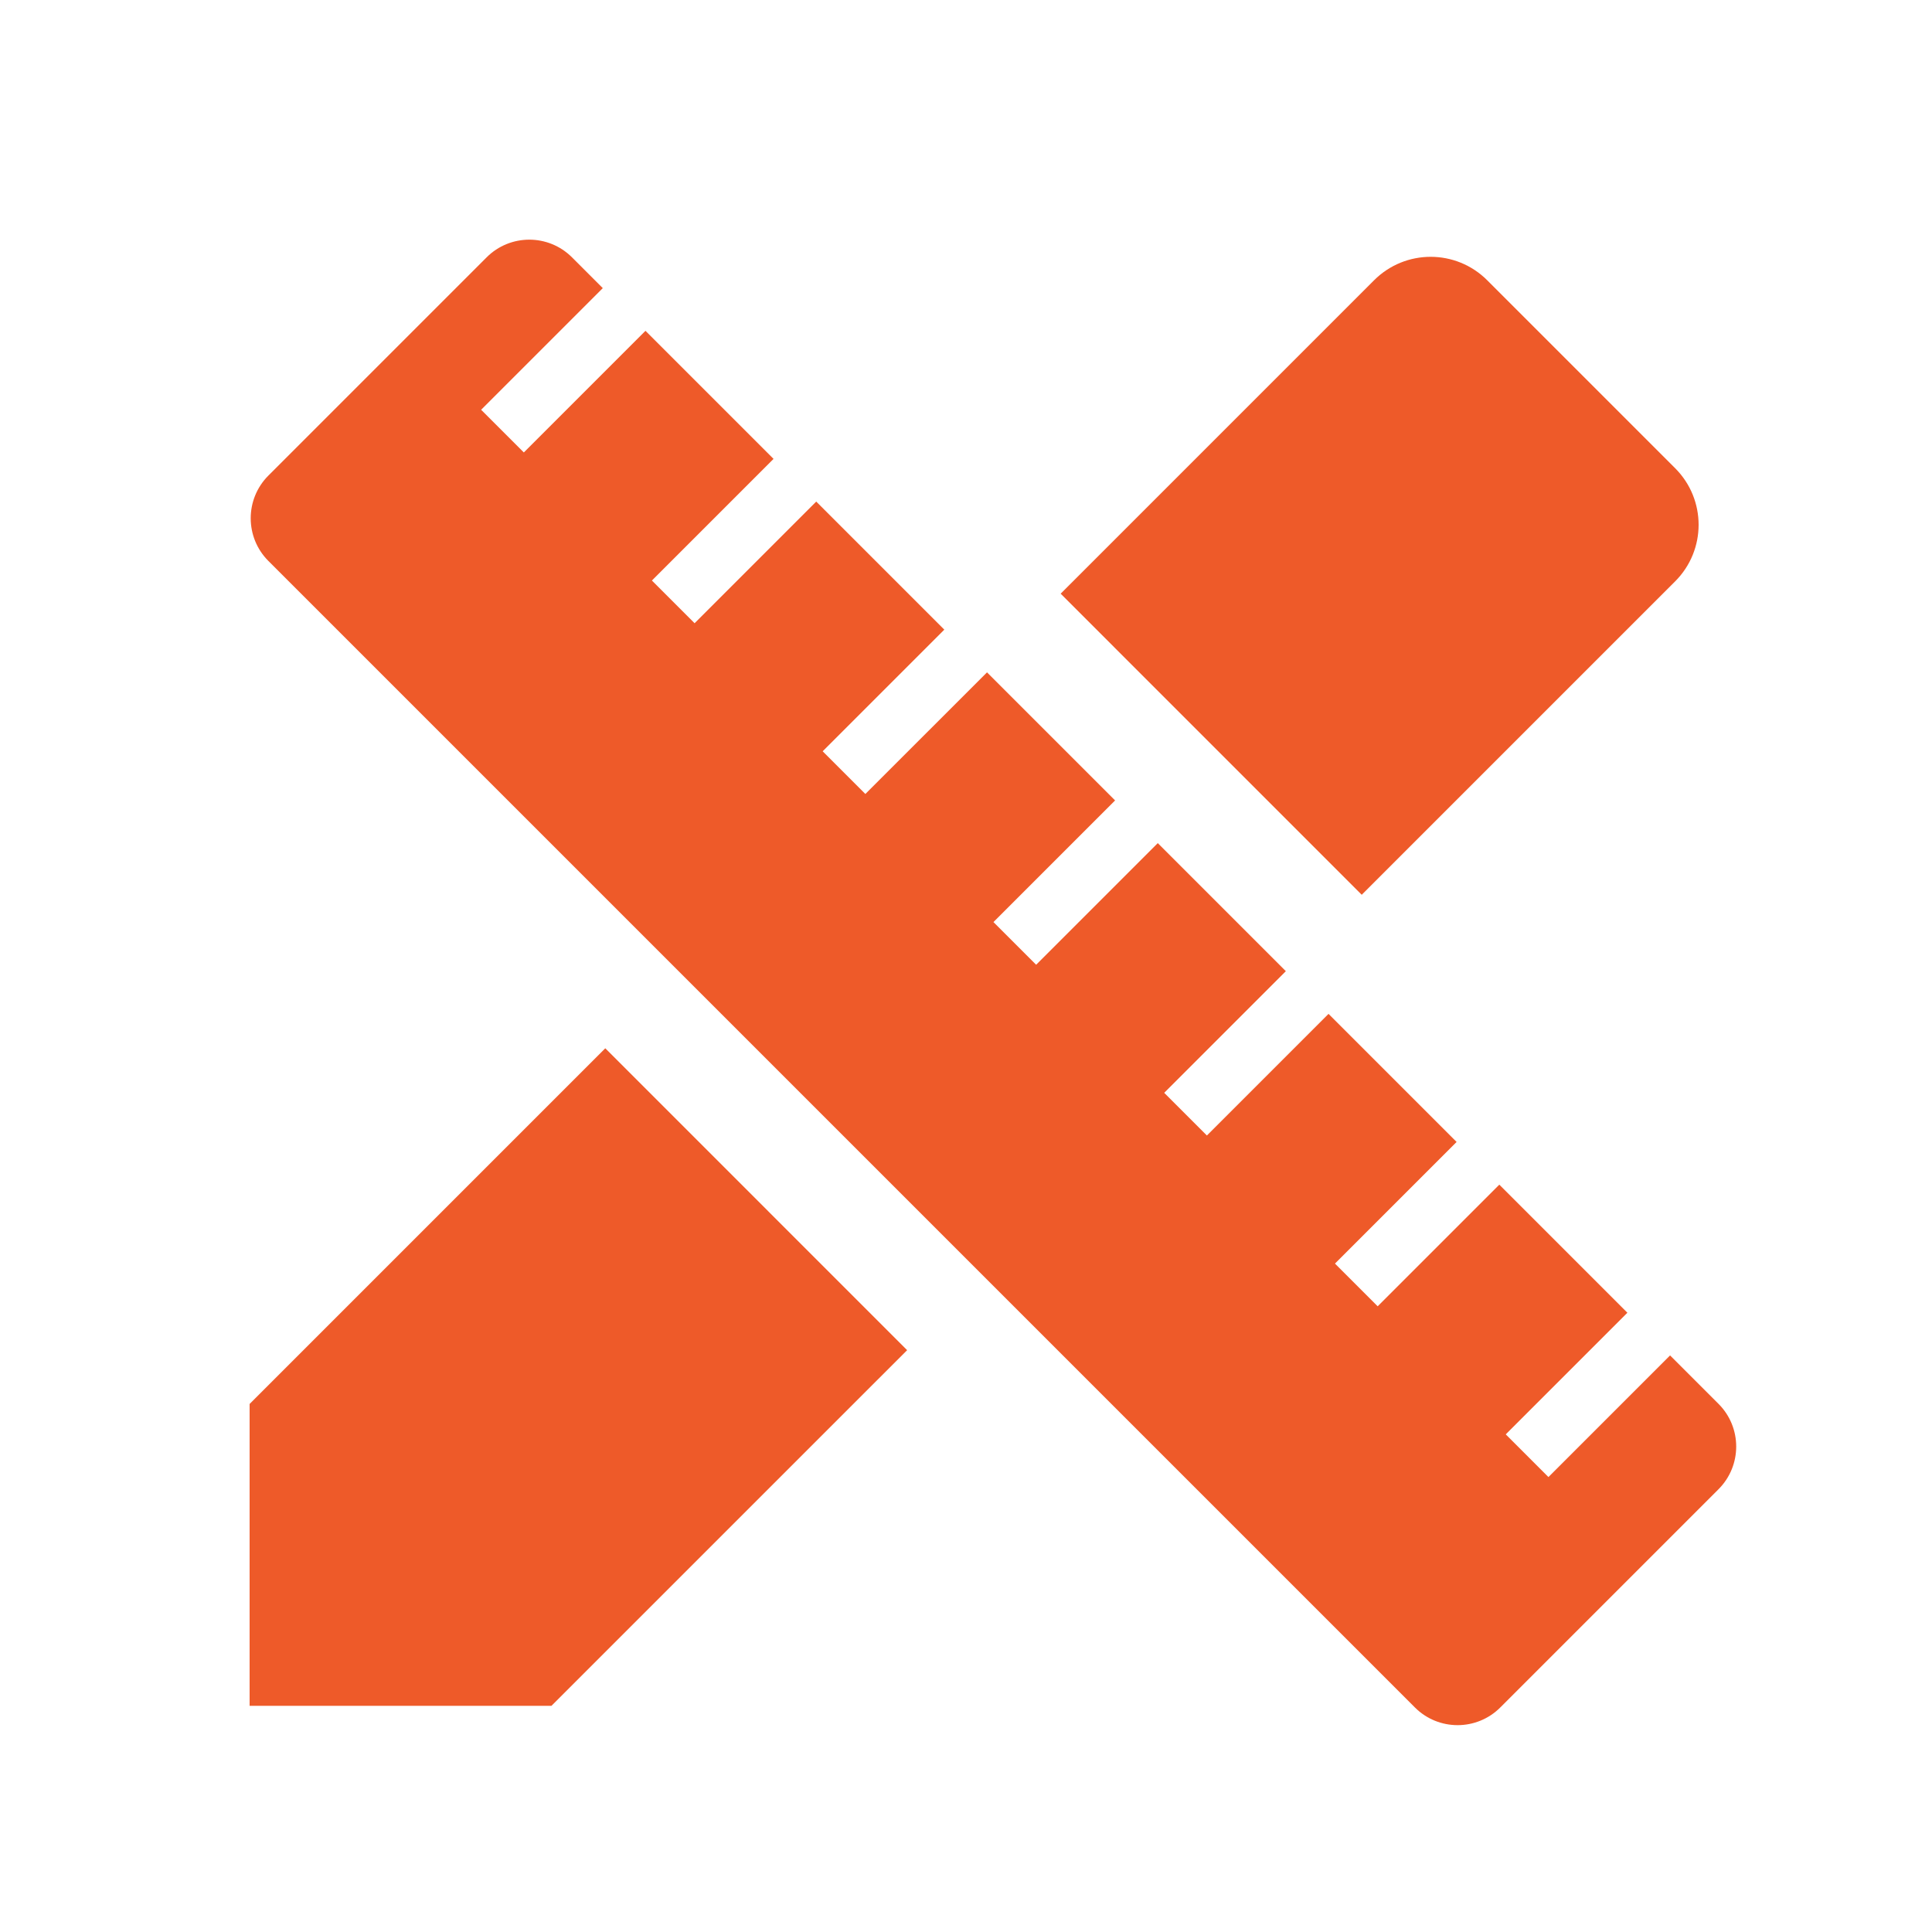
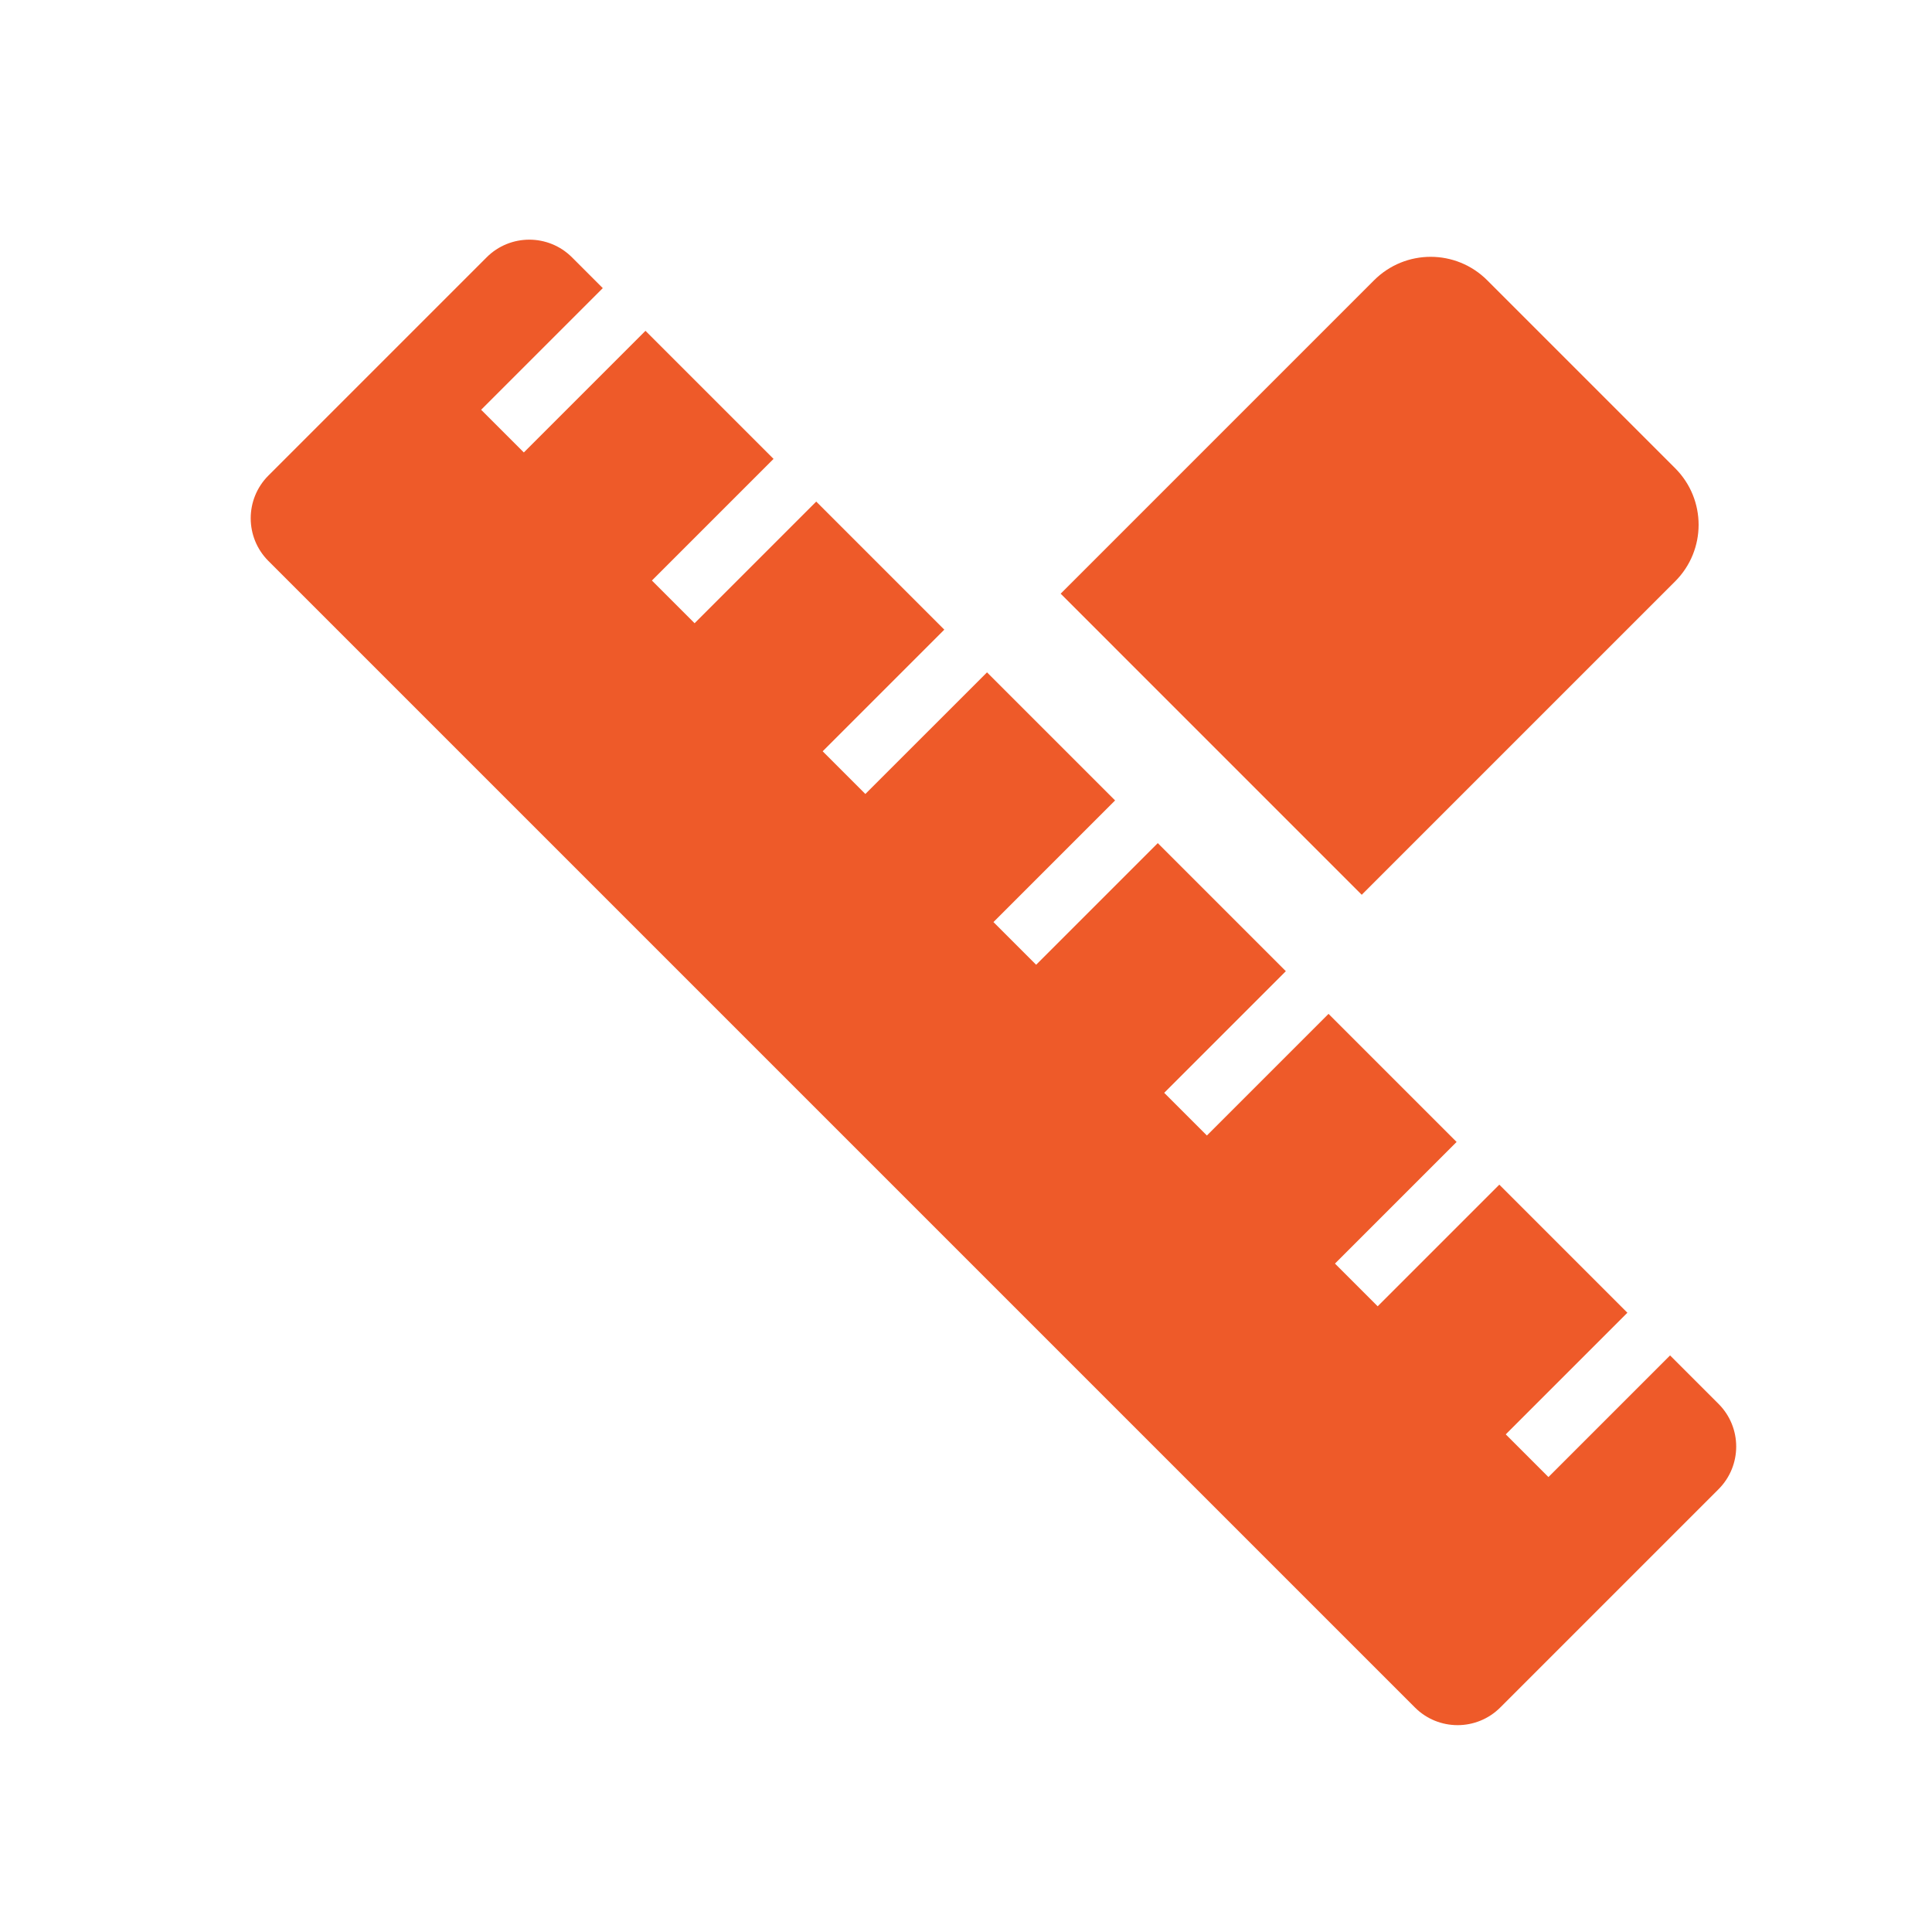
<svg xmlns="http://www.w3.org/2000/svg" width="96" height="96" viewBox="0 0 96 96" fill="none">
  <path d="M83.236 28.889C84.792 27.333 84.792 24.82 83.236 23.264L73.901 13.928C72.345 12.372 69.831 12.372 68.275 13.928L52.704 29.5L67.664 44.461L83.236 28.889Z" fill="#EE5A29" />
-   <path d="M27.402 84.761L12.403 84.761L12.403 69.762L30.076 52.089L45.075 67.089L27.402 84.761Z" fill="#EE5A29" />
  <path fill-rule="evenodd" clip-rule="evenodd" d="M72.378 56.743L66.334 62.787L68.456 64.909L74.5 58.865L80.864 65.229L74.82 71.272L76.941 73.394L82.985 67.35L85.392 69.757C86.564 70.928 86.564 72.828 85.392 73.999L74.548 84.843C73.377 86.015 71.477 86.015 70.306 84.843L13.336 27.874C12.165 26.702 12.165 24.802 13.336 23.631L24.18 12.787C25.351 11.616 27.251 11.616 28.422 12.787L29.952 14.317L23.907 20.361L26.029 22.482L32.073 16.438L38.437 22.802L32.393 28.846L34.514 30.968L40.558 24.923L46.922 31.287L40.878 37.331L42.999 39.453L49.044 33.409L55.408 39.773L49.364 45.817L51.485 47.938L57.529 41.894L63.893 48.258L57.849 54.302L59.97 56.423L66.014 50.379L72.378 56.743Z" fill="#EE5A29" />
</svg>